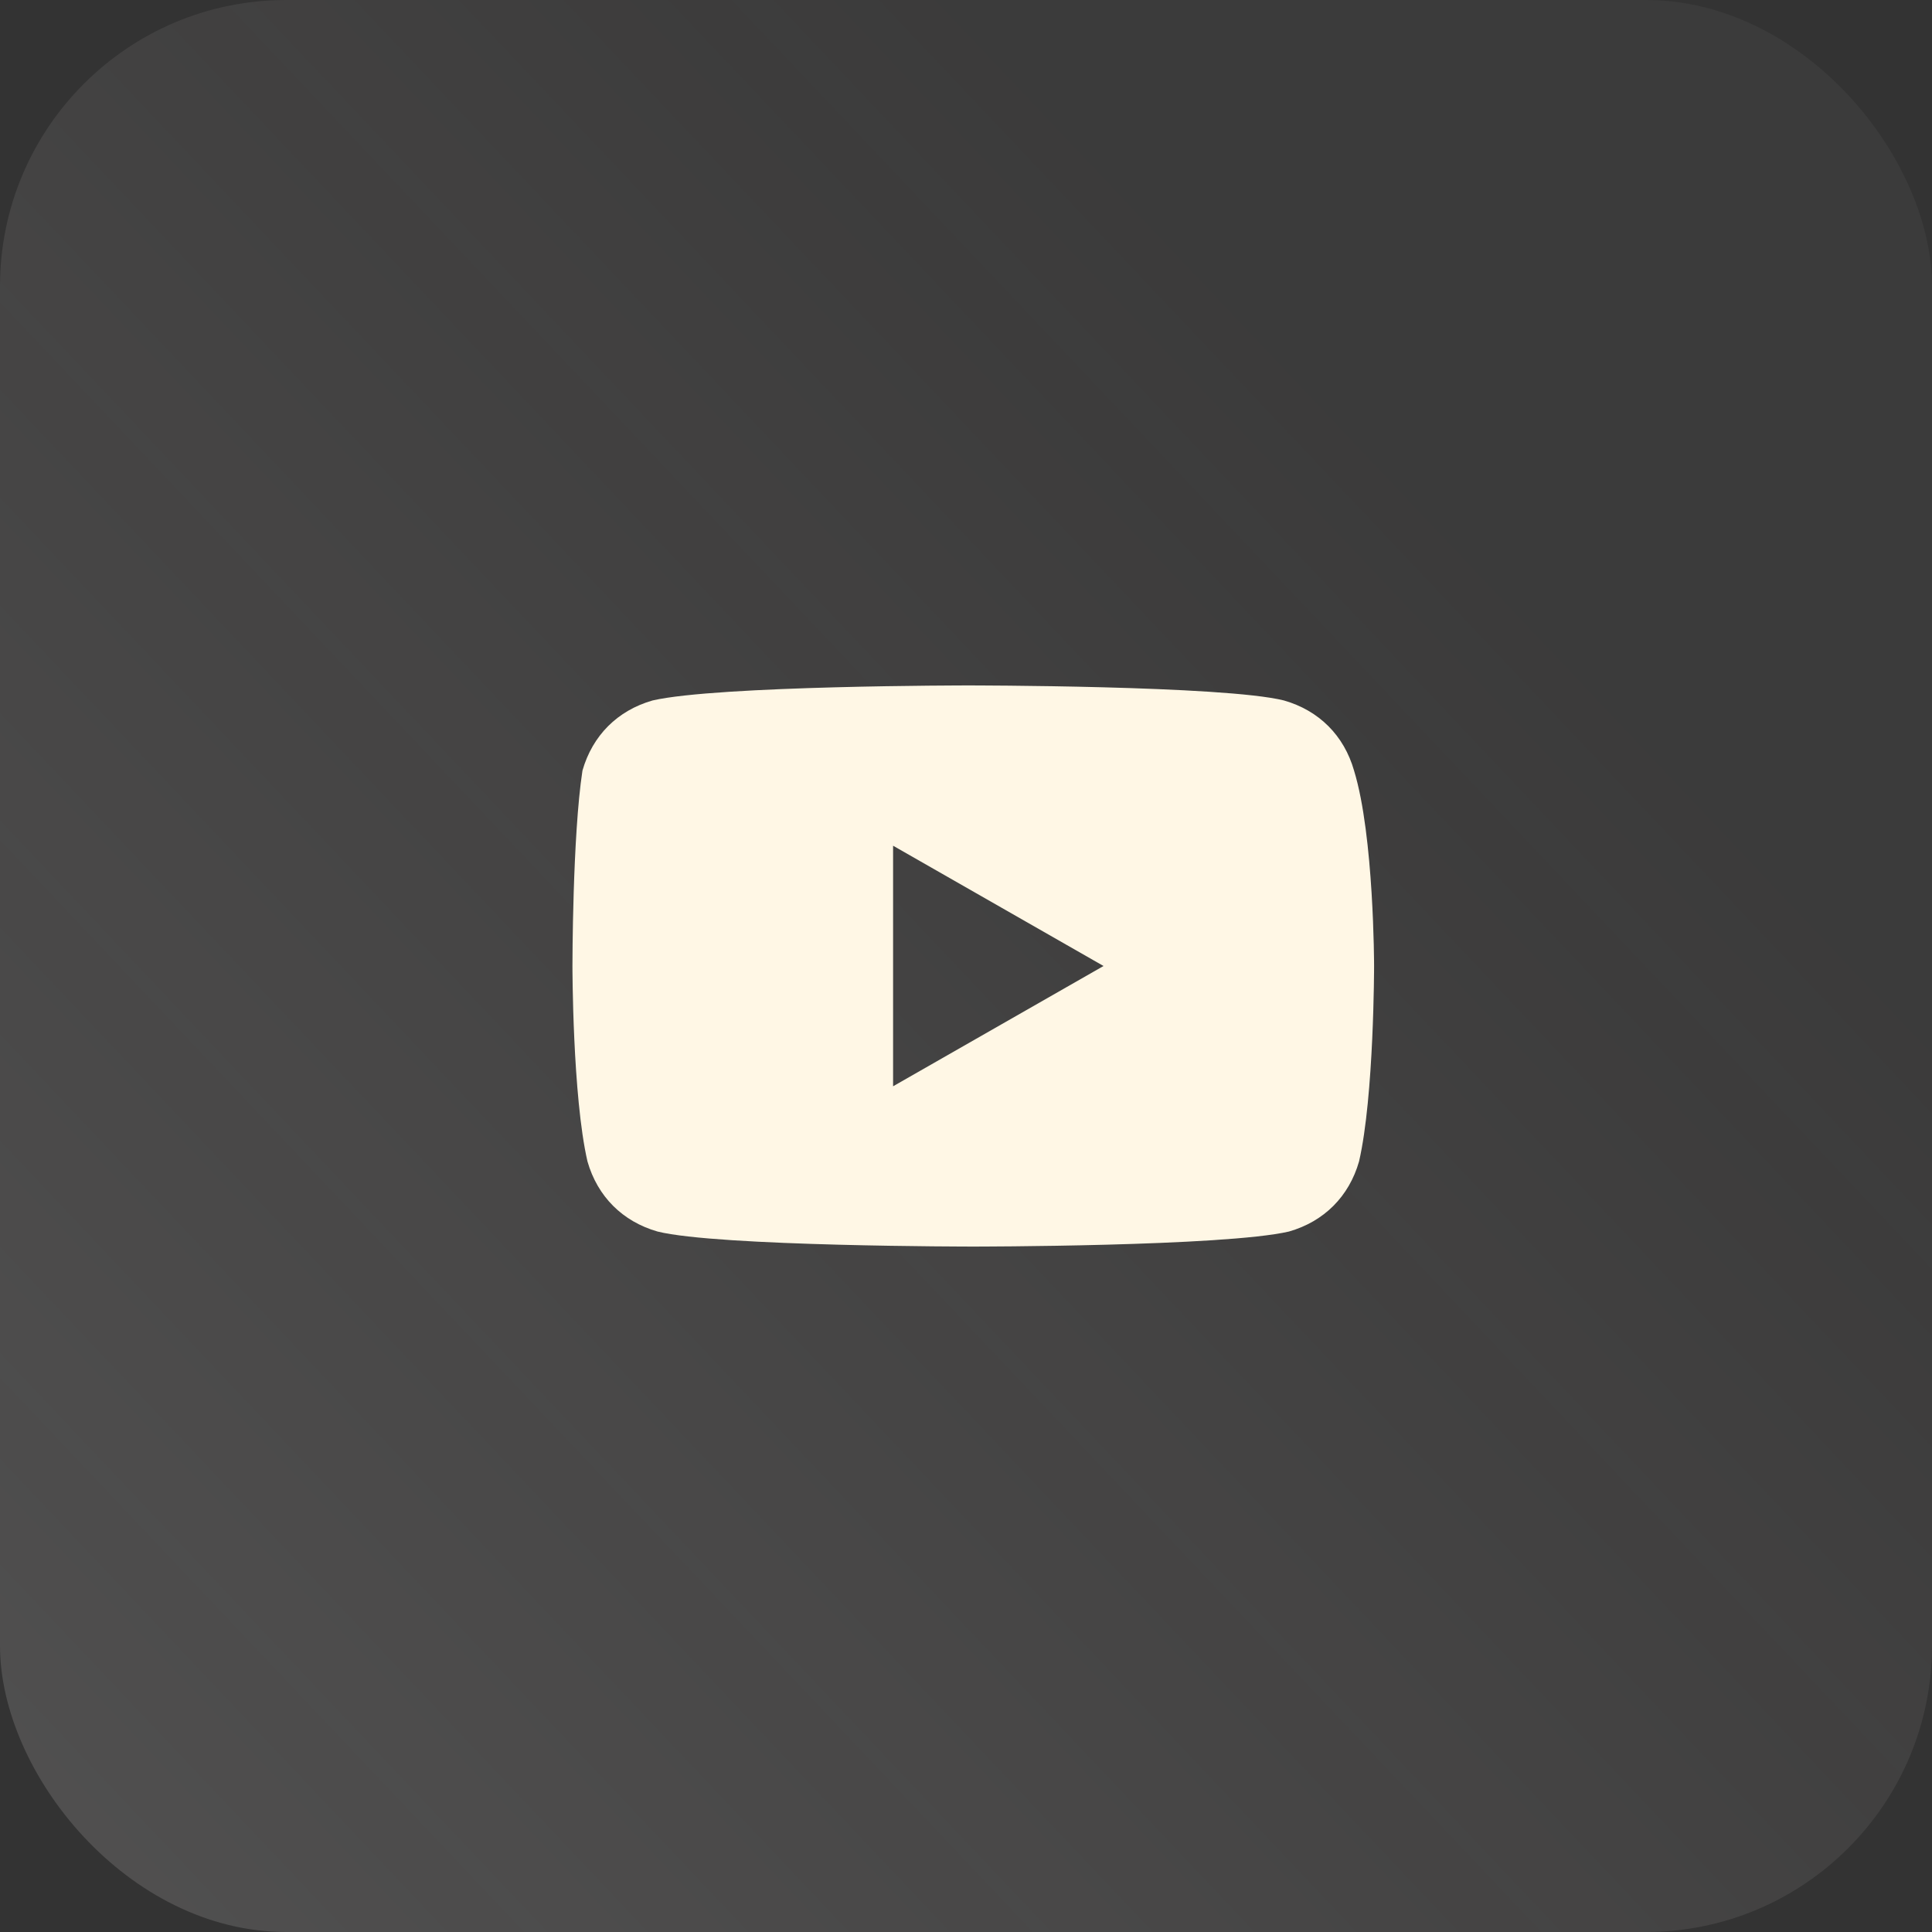
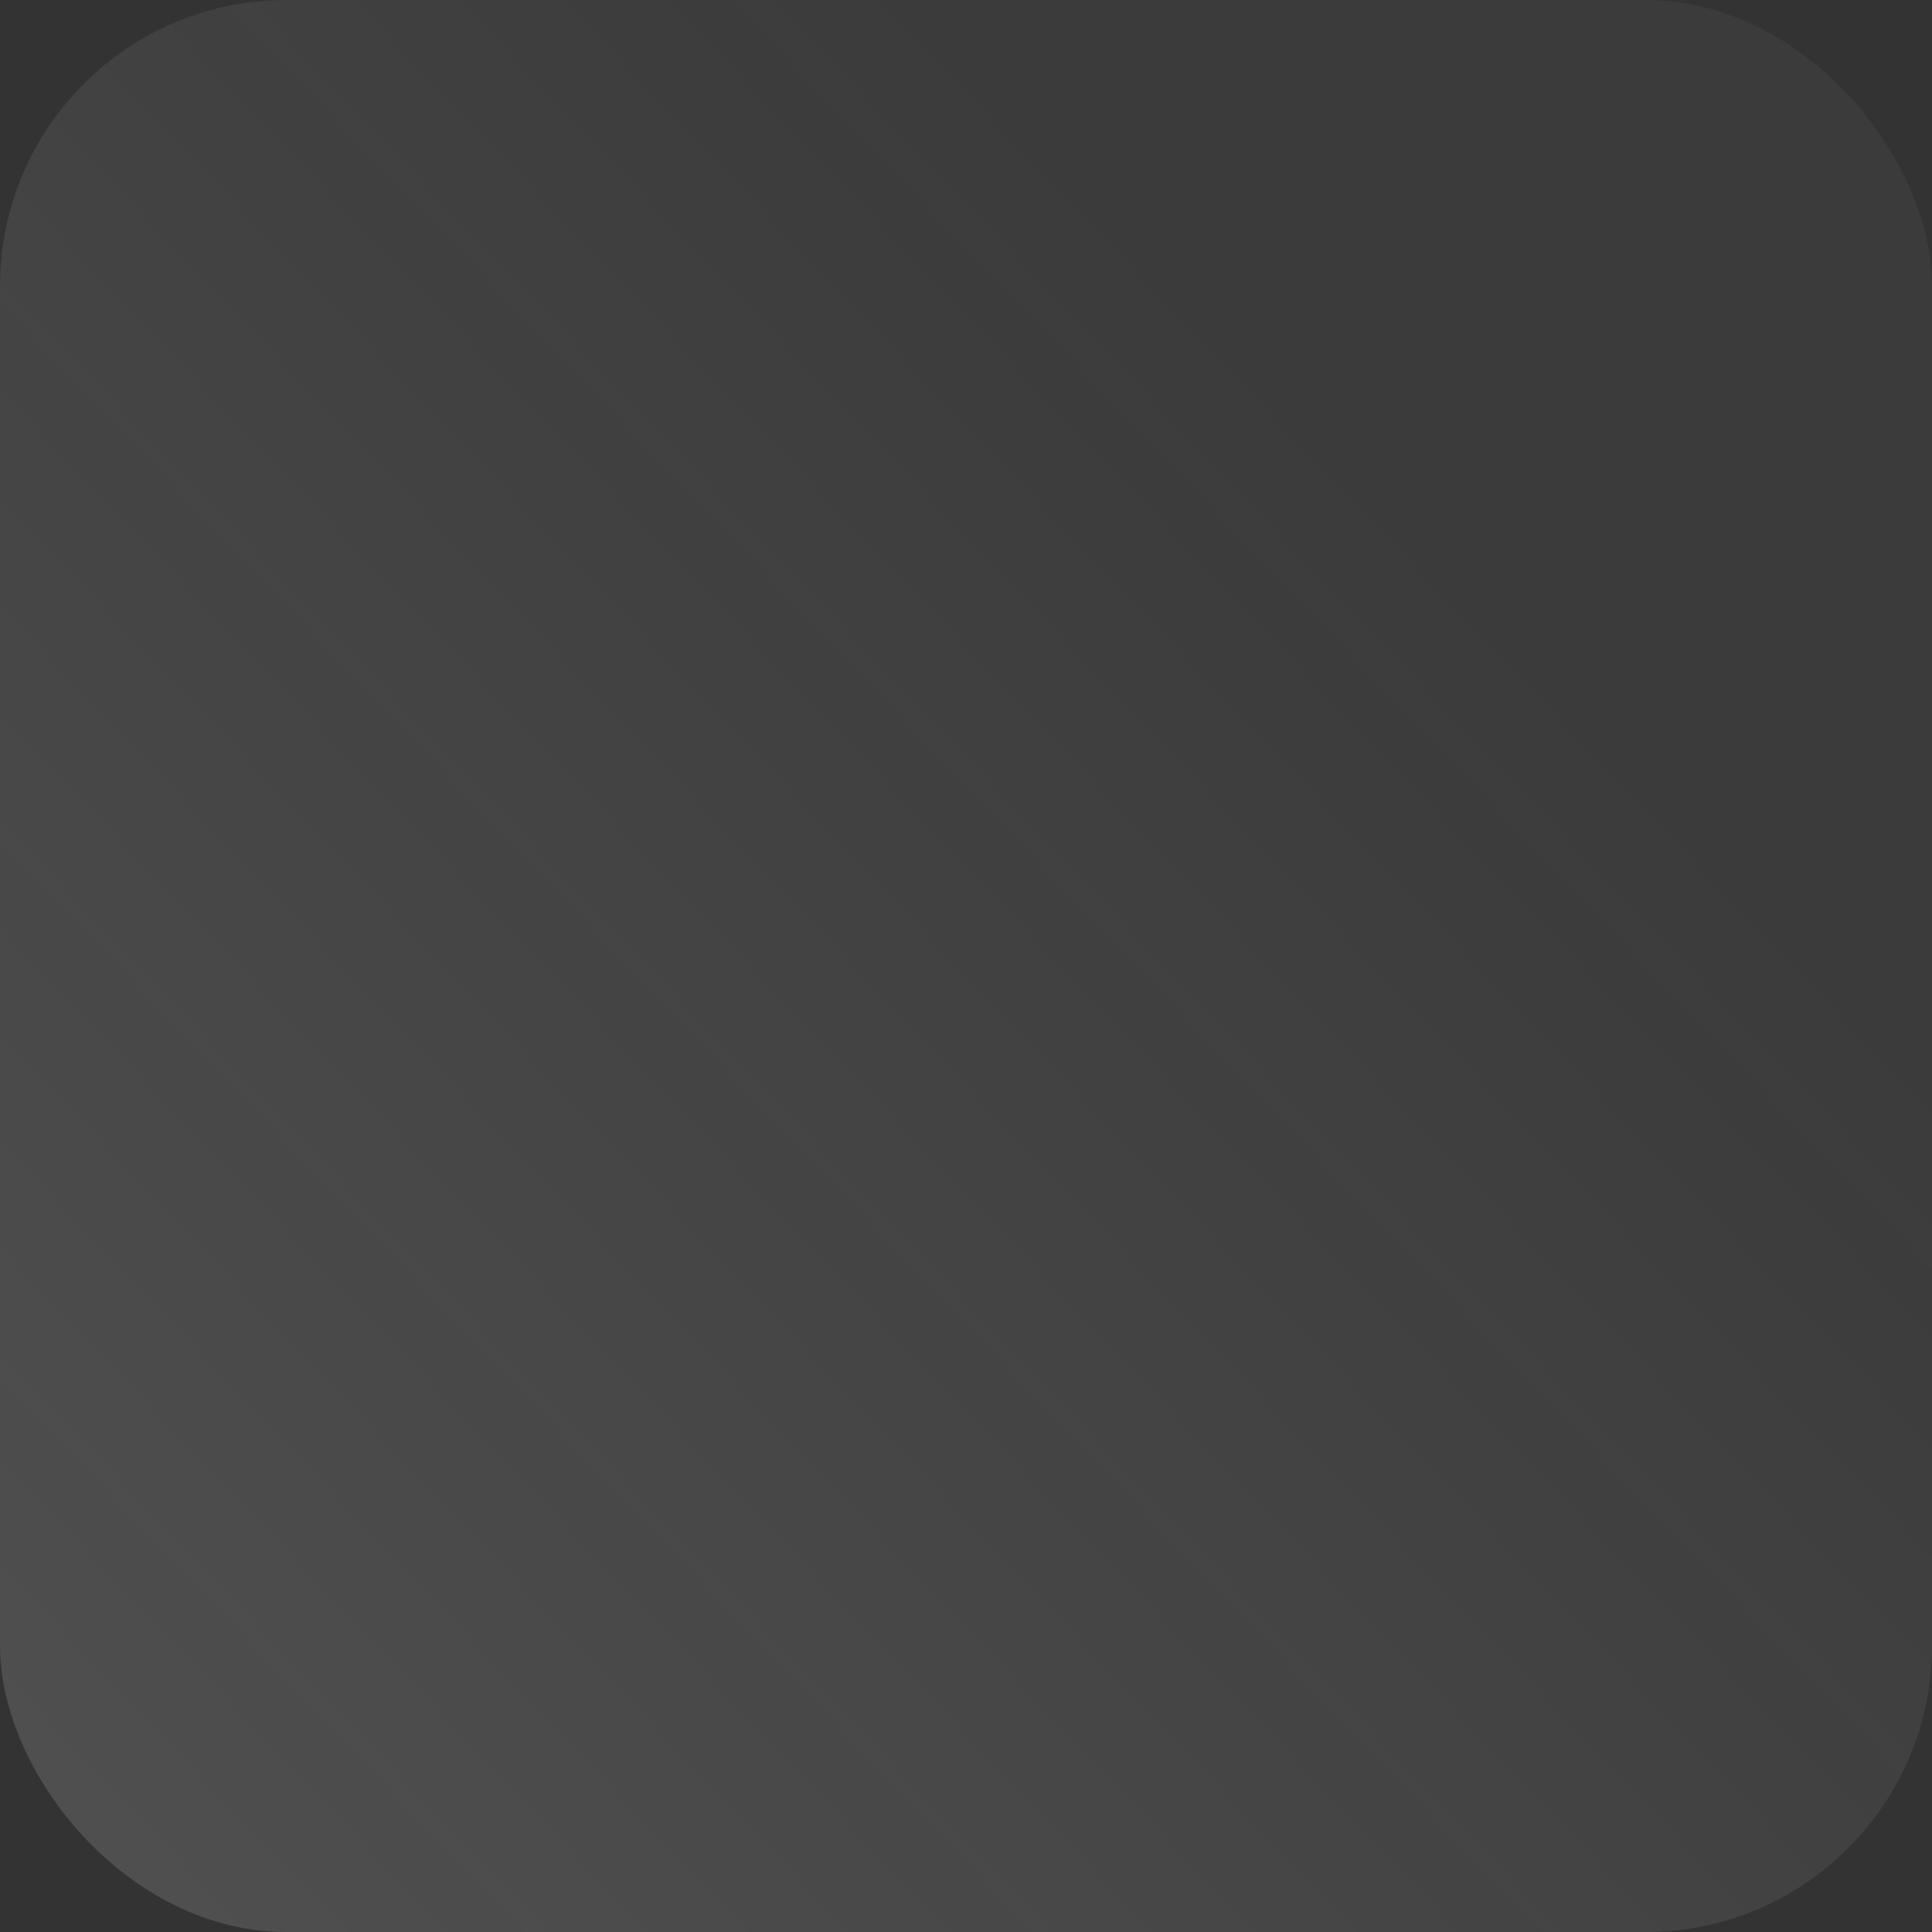
<svg xmlns="http://www.w3.org/2000/svg" width="27" height="27" viewBox="0 0 27 27" fill="none">
  <rect x="0" y="0" width="27" height="27" fill="#333333" stroke="none" />
  <rect width="27" height="27" rx="4" fill="url(#paint0_linear_504_70)" />
-   <path d="M18.923 10.769C18.783 10.279 18.433 9.929 17.943 9.789C17.103 9.579 13.532 9.579 13.532 9.579C13.532 9.579 10.031 9.579 9.12 9.789C8.63 9.929 8.28 10.279 8.14 10.769C8 11.68 8 13.5 8 13.5C8 13.5 8 15.321 8.21 16.231C8.35 16.721 8.7 17.071 9.19 17.211C10.031 17.421 13.602 17.421 13.602 17.421C13.602 17.421 17.103 17.421 18.013 17.211C18.503 17.071 18.853 16.721 18.993 16.231C19.203 15.321 19.203 13.5 19.203 13.5C19.203 13.5 19.203 11.68 18.923 10.769ZM12.481 15.181V11.819L15.422 13.5L12.481 15.181Z" fill="#FFF7E5" />
  <defs>
    <linearGradient id="paint0_linear_504_70" x1="13.5" y1="0" x2="-5.644" y2="18.107" gradientUnits="userSpaceOnUse">
      <stop stop-color="#FFF2F2" stop-opacity="0.04" />
      <stop offset="1" stop-color="#FFFAFA" stop-opacity="0.14" />
    </linearGradient>
  </defs>
</svg>